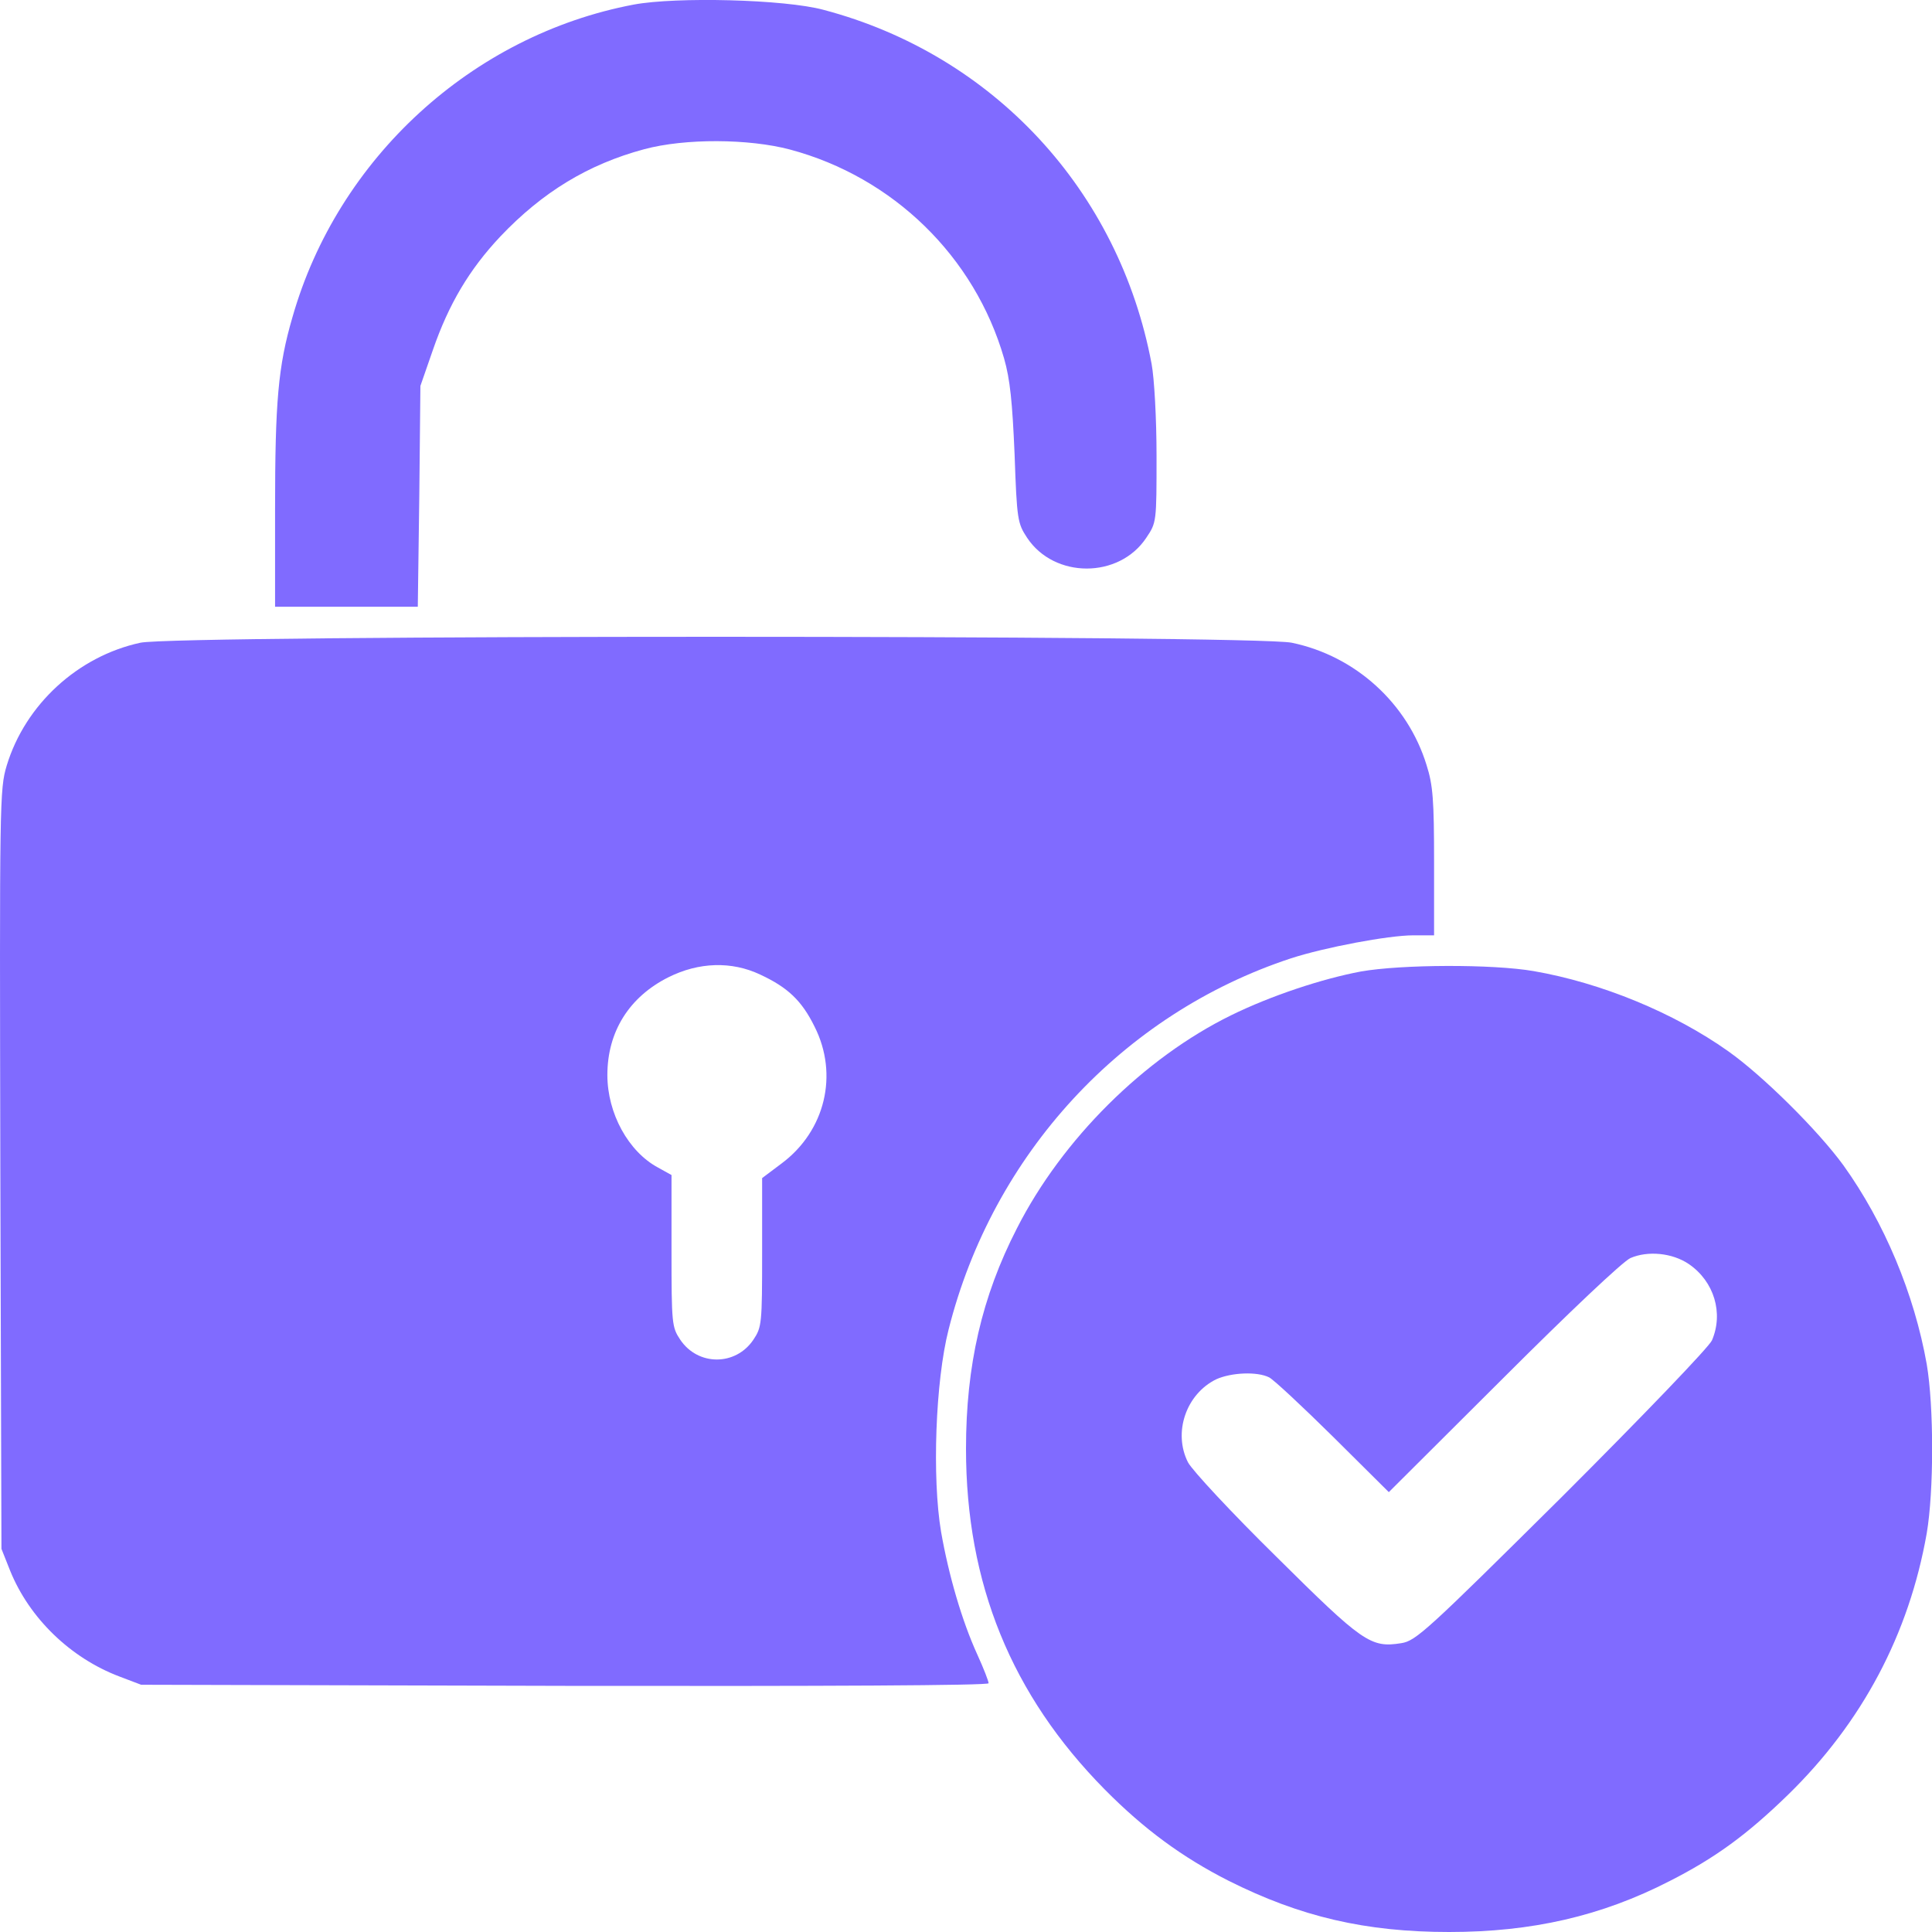
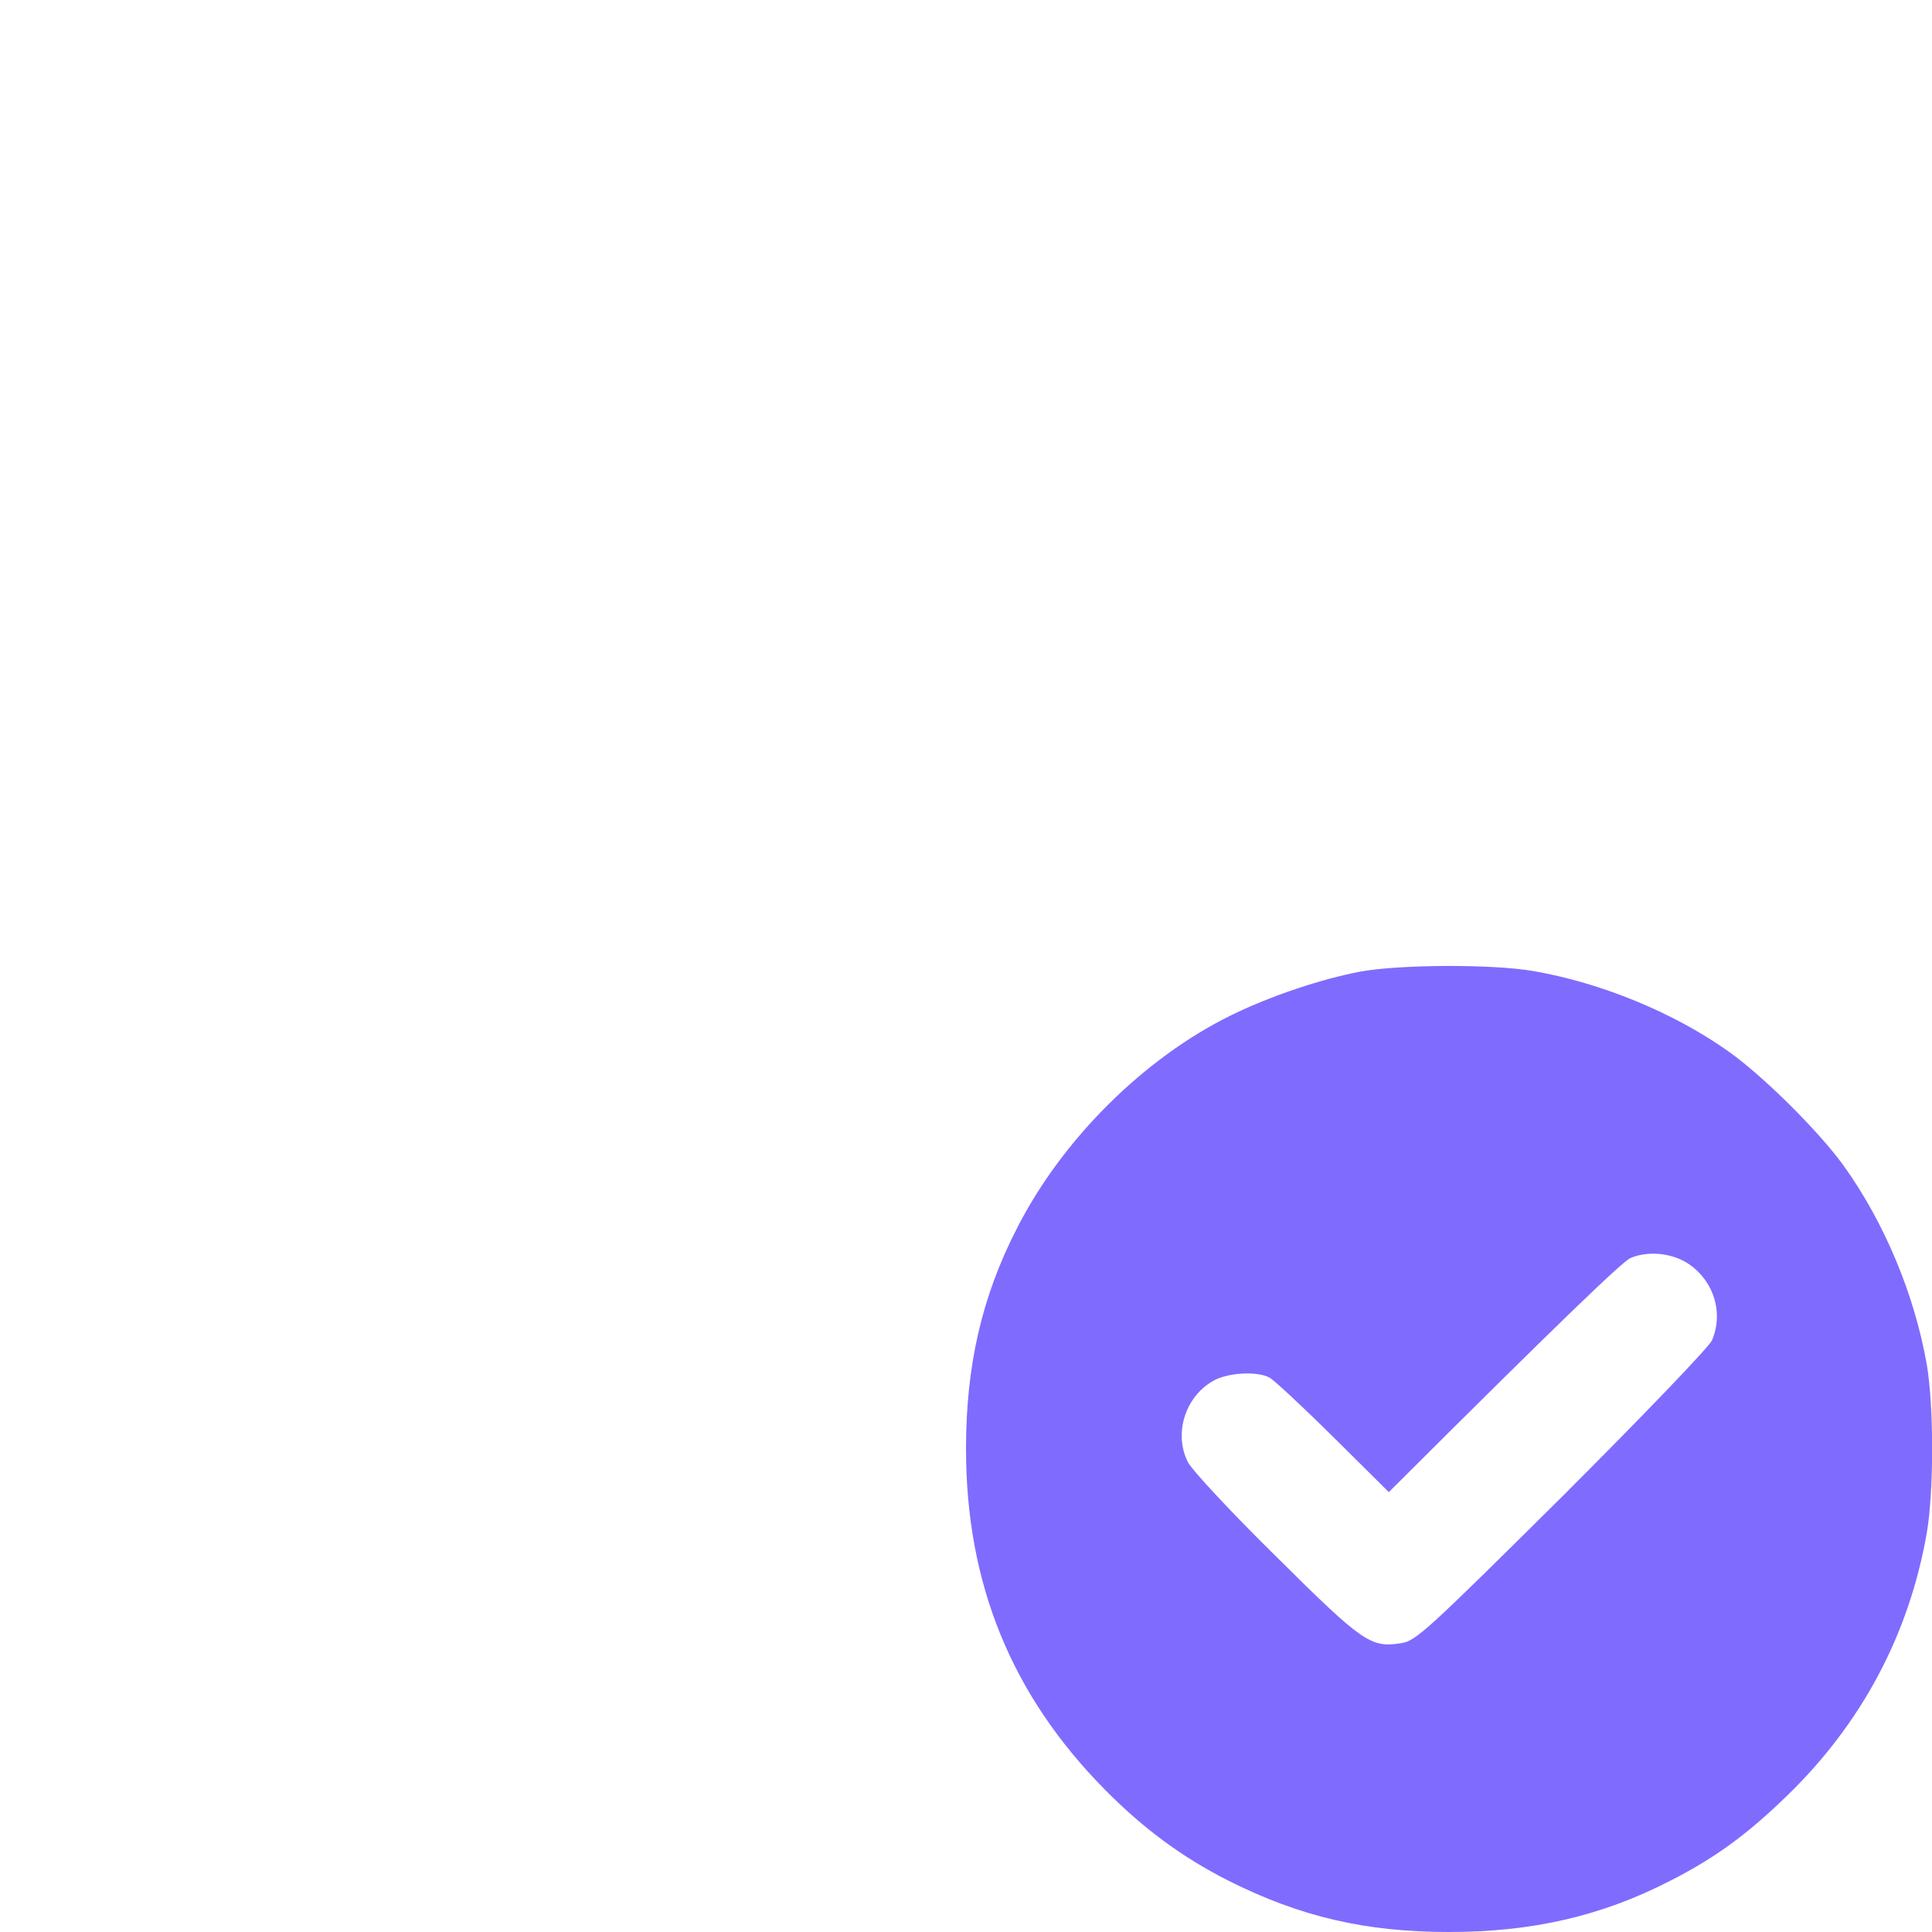
<svg xmlns="http://www.w3.org/2000/svg" width="40" height="40" viewBox="0 0 40 40" fill="none">
-   <path d="M13.12 0.095C9.775 0.728 6.993 3.276 6.055 6.567C5.758 7.583 5.695 8.318 5.695 10.546V12.562H7.172H8.65L8.681 10.272L8.704 7.99L8.962 7.247C9.291 6.293 9.72 5.574 10.361 4.894C11.229 3.98 12.175 3.401 13.339 3.089C14.183 2.862 15.504 2.87 16.356 3.096C18.49 3.667 20.178 5.309 20.788 7.419C20.913 7.857 20.959 8.318 21.006 9.405C21.053 10.765 21.069 10.835 21.264 11.132C21.827 11.984 23.171 11.984 23.734 11.132C23.945 10.819 23.945 10.804 23.945 9.444C23.945 8.662 23.898 7.833 23.843 7.536C23.171 3.948 20.569 1.134 17.052 0.204C16.247 -0.015 13.996 -0.069 13.12 0.095Z" fill="#806BFF" />
-   <path d="M2.906 13.307C1.609 13.588 0.523 14.589 0.14 15.847C-0.009 16.34 -0.009 16.582 0.007 24.211L0.03 32.067L0.21 32.52C0.609 33.505 1.46 34.326 2.469 34.709L2.922 34.881L11.699 34.904C17.053 34.912 20.468 34.897 20.468 34.85C20.468 34.81 20.367 34.545 20.234 34.255C19.913 33.552 19.64 32.606 19.484 31.715C19.296 30.605 19.366 28.596 19.64 27.525C20.554 23.898 23.235 20.991 26.729 19.841C27.424 19.615 28.745 19.365 29.261 19.365H29.691V17.848C29.691 16.566 29.668 16.253 29.535 15.839C29.144 14.565 28.065 13.58 26.744 13.307C25.979 13.143 3.649 13.143 2.906 13.307ZM15.74 20.178C16.31 20.443 16.6 20.717 16.865 21.256C17.366 22.249 17.084 23.414 16.185 24.086L15.779 24.391V25.931C15.779 27.408 15.771 27.478 15.599 27.736C15.232 28.284 14.45 28.284 14.083 27.736C13.911 27.478 13.903 27.408 13.903 25.899V24.328L13.622 24.172C13.012 23.844 12.575 23.054 12.575 22.257C12.575 21.358 13.028 20.639 13.841 20.232C14.466 19.92 15.146 19.896 15.74 20.178Z" fill="#806BFF" />
-   <path d="M28.175 20.114C27.378 20.263 26.315 20.614 25.487 21.021C23.689 21.904 21.993 23.585 21.055 25.43C20.328 26.844 20 28.275 20 29.994C20 32.785 20.938 35.091 22.876 37.053C23.689 37.874 24.478 38.452 25.432 38.937C26.925 39.687 28.277 40 30.004 40C31.716 40 33.154 39.672 34.569 38.945C35.507 38.468 36.163 37.991 37.015 37.163C38.555 35.662 39.524 33.833 39.891 31.745C40.04 30.87 40.04 29.119 39.891 28.244C39.633 26.79 39.016 25.312 38.164 24.124C37.64 23.405 36.499 22.272 35.78 21.764C34.655 20.966 33.154 20.349 31.755 20.106C30.903 19.958 29.012 19.966 28.175 20.114ZM34.967 26.172C35.491 26.532 35.686 27.188 35.444 27.751C35.381 27.892 34.022 29.307 32.341 30.987C29.543 33.762 29.316 33.973 29.012 34.02C28.378 34.122 28.214 34.005 26.425 32.23C25.502 31.323 24.682 30.44 24.596 30.276C24.283 29.658 24.557 28.861 25.182 28.556C25.494 28.416 26.026 28.392 26.276 28.517C26.37 28.564 26.964 29.119 27.597 29.744L28.754 30.893L31.122 28.533C32.482 27.173 33.599 26.117 33.756 26.047C34.115 25.891 34.623 25.938 34.967 26.172Z" fill="#806BFF" />
+   <path d="M28.175 20.114C27.378 20.263 26.315 20.614 25.487 21.021C23.689 21.904 21.993 23.585 21.055 25.43C20.328 26.844 20 28.275 20 29.994C20 32.785 20.938 35.091 22.876 37.053C23.689 37.874 24.478 38.452 25.432 38.937C26.925 39.687 28.277 40 30.004 40C31.716 40 33.154 39.672 34.569 38.945C35.507 38.468 36.163 37.991 37.015 37.163C38.555 35.662 39.524 33.833 39.891 31.745C40.04 30.87 40.04 29.119 39.891 28.244C39.633 26.79 39.016 25.312 38.164 24.124C37.64 23.405 36.499 22.272 35.78 21.764C34.655 20.966 33.154 20.349 31.755 20.106C30.903 19.958 29.012 19.966 28.175 20.114ZM34.967 26.172C35.491 26.532 35.686 27.188 35.444 27.751C35.381 27.892 34.022 29.307 32.341 30.987C29.543 33.762 29.316 33.973 29.012 34.02C28.378 34.122 28.214 34.005 26.425 32.23C25.502 31.323 24.682 30.44 24.596 30.276C24.283 29.658 24.557 28.861 25.182 28.556C25.494 28.416 26.026 28.392 26.276 28.517C26.37 28.564 26.964 29.119 27.597 29.744L28.754 30.893C32.482 27.173 33.599 26.117 33.756 26.047C34.115 25.891 34.623 25.938 34.967 26.172Z" fill="#806BFF" />
</svg>